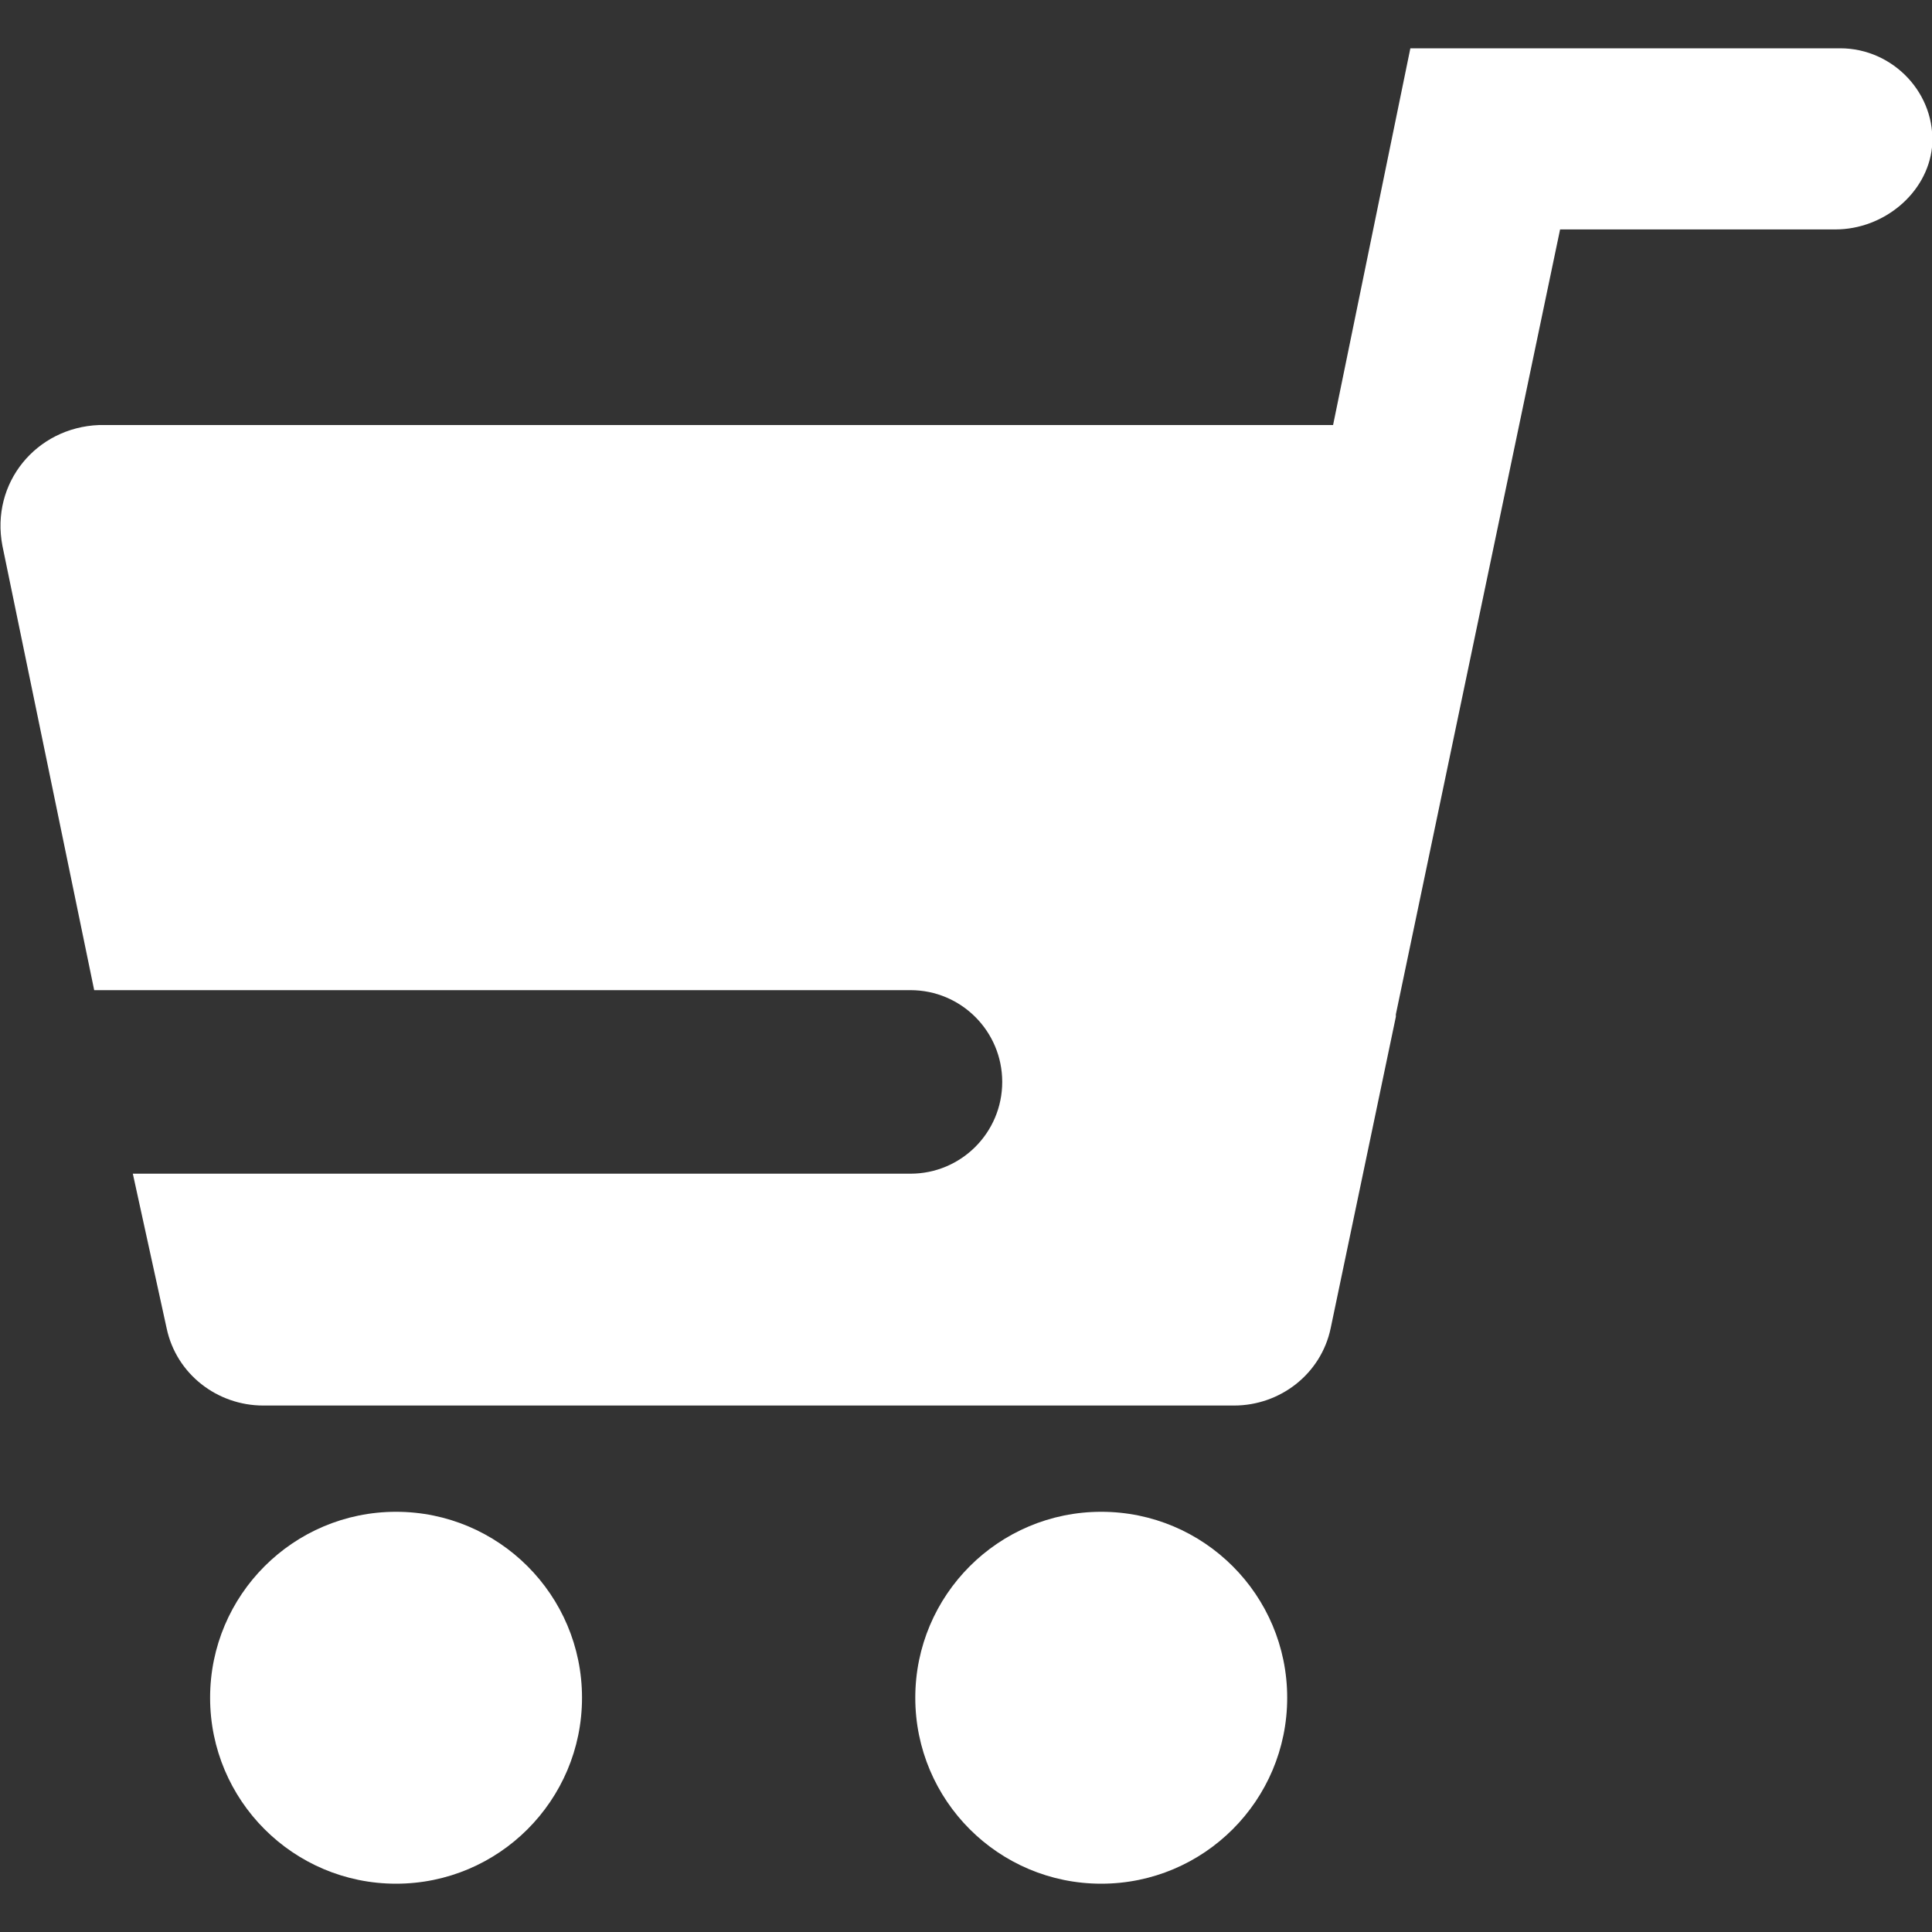
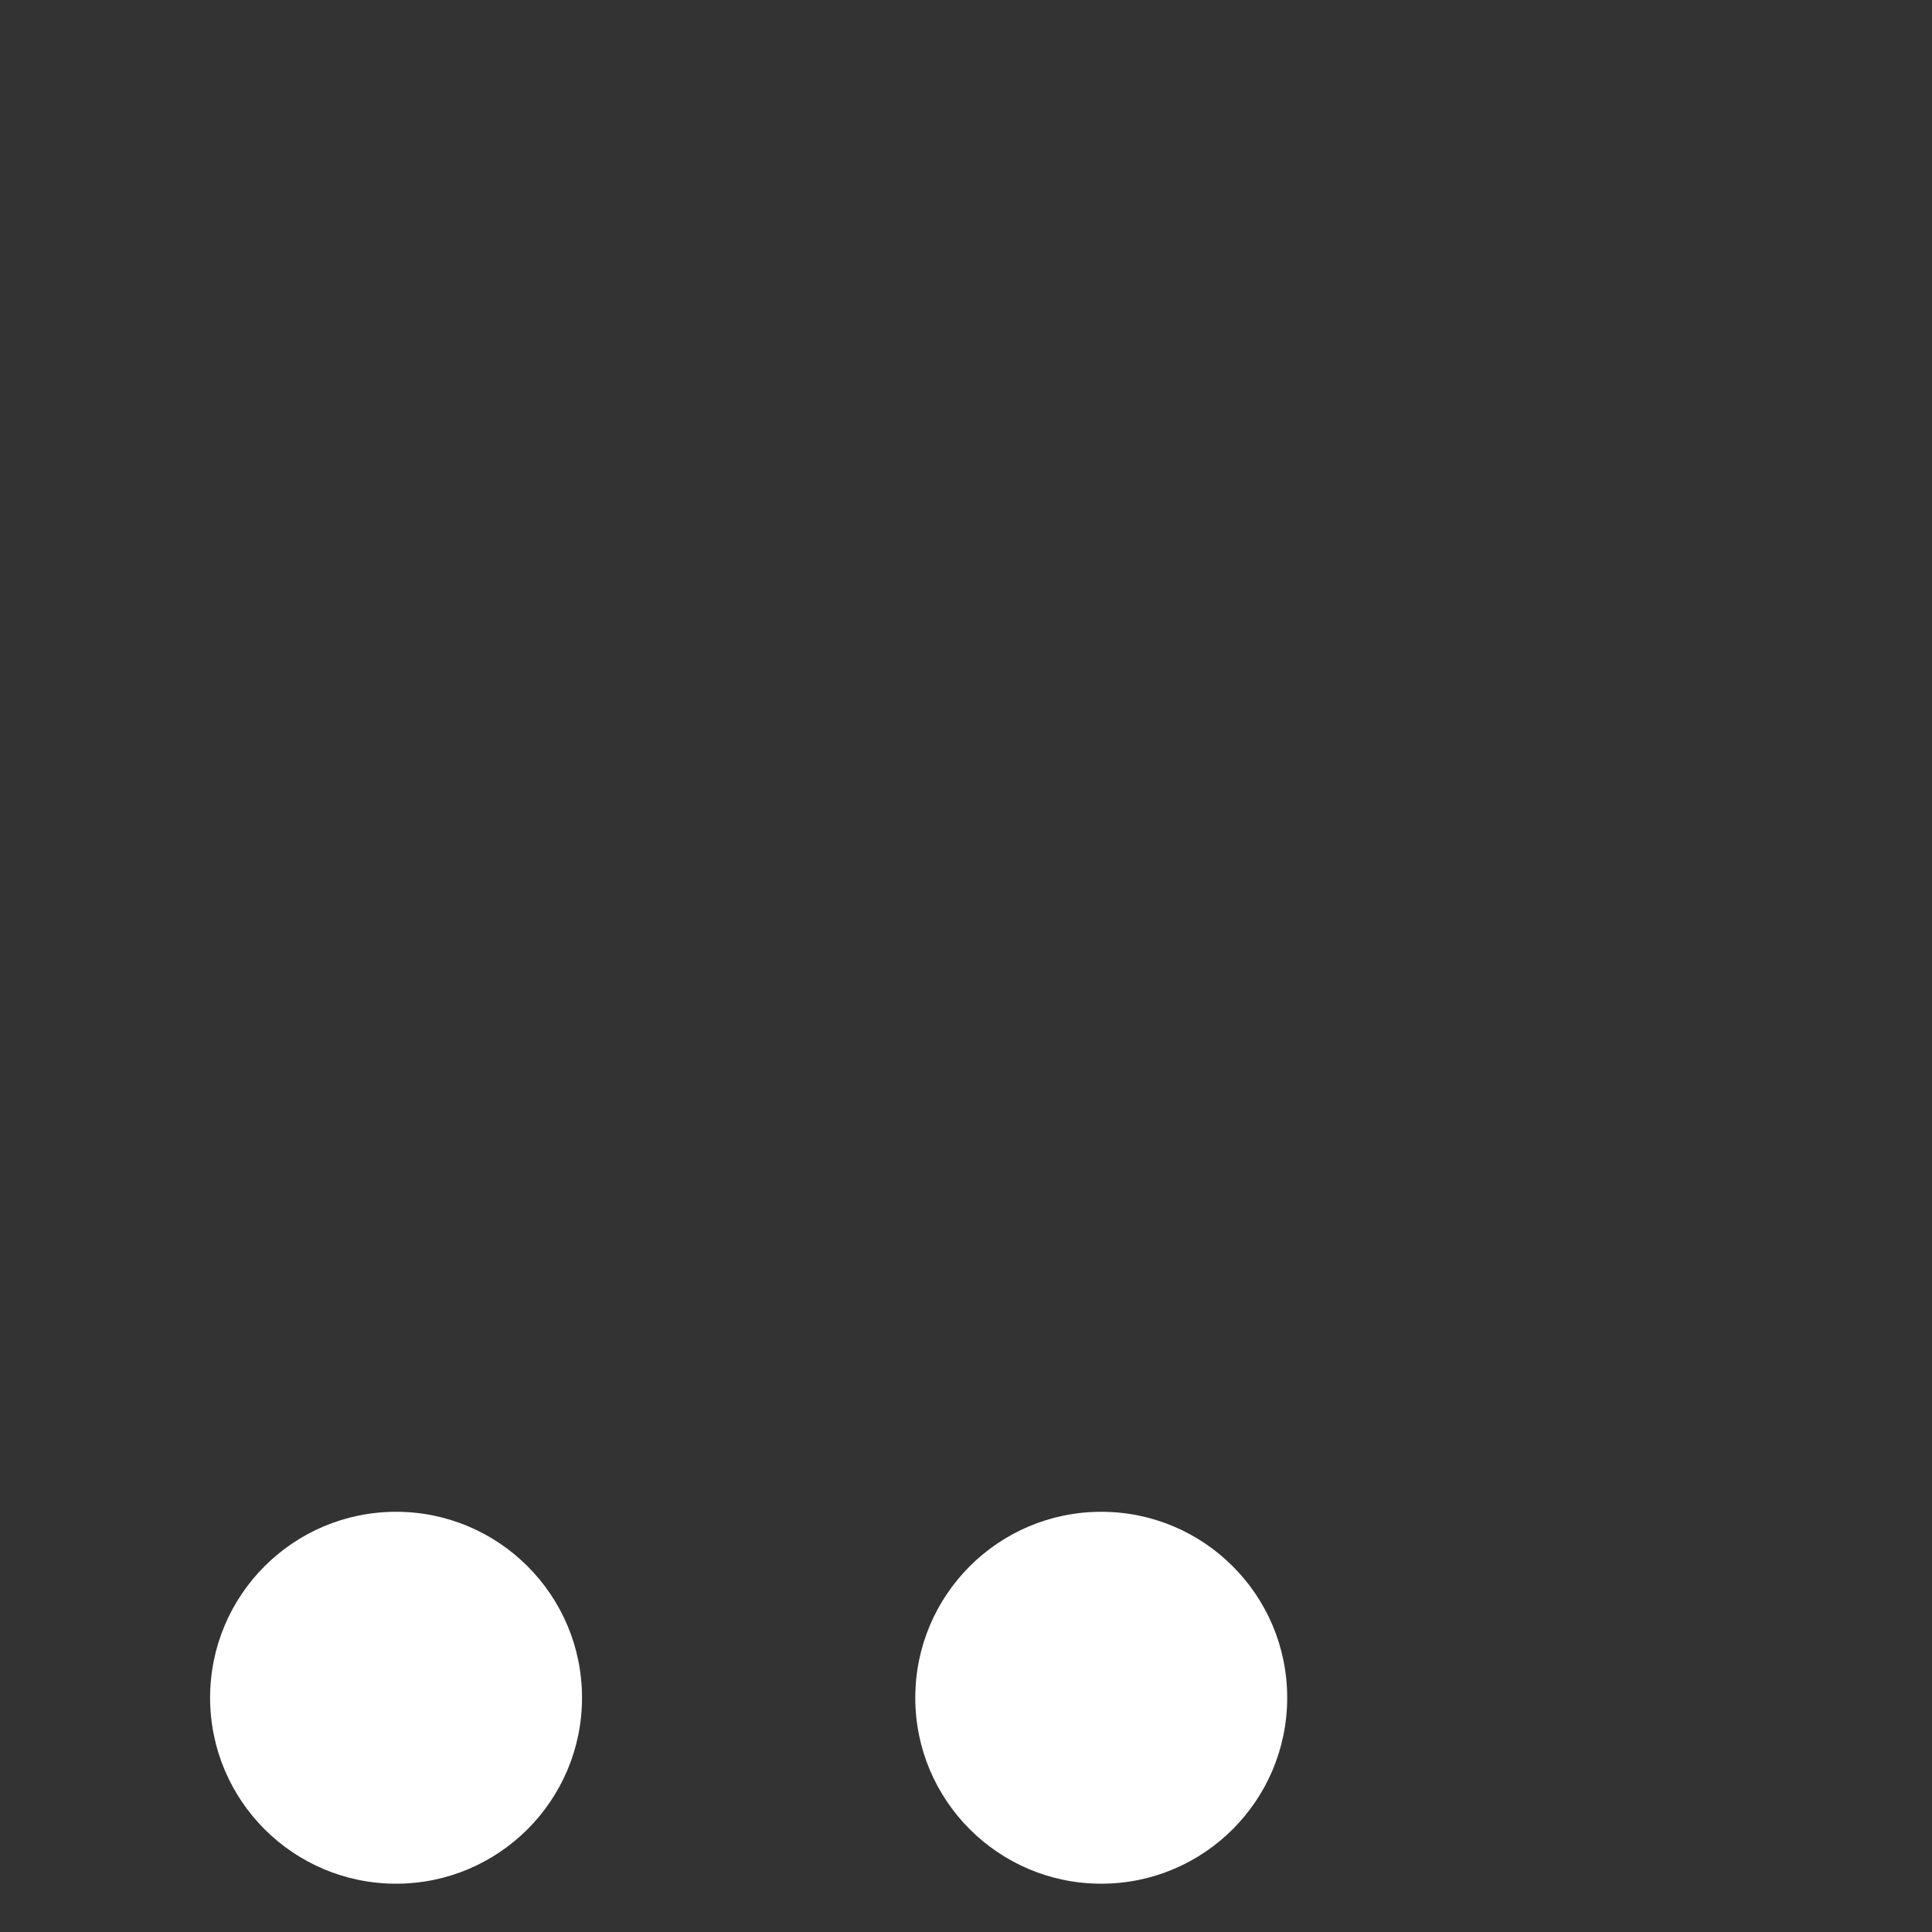
<svg xmlns="http://www.w3.org/2000/svg" enable-background="new 0 0 80 80" viewBox="0 0 80 80">
  <rect x="0" y="0" width="80" height="80" fill="#333333" stroke="none" />
  <g fill="#fff">
-     <path d="m.1 22.6 3.8 18.4h33.8c2.1 0 3.8 1.7 3.8 3.8s-1.7 3.8-3.8 3.8h-32.2l1.4 6.4c.4 1.9 2.1 3.2 4 3.2h40.2c1.9 0 3.6-1.3 4-3.2l2.7-12.9s0 0 0-.1l6.8-32.5h11.4c2 0 3.8-1.5 4-3.4.2-2.2-1.6-4.1-3.8-4.1h-17.8l-3.2 15.6h-51.1c-2.6.1-4.5 2.4-4 5z" />
    <circle cx="45.6" cy="70.3" r="7.7" />
    <circle cx="16.4" cy="70.3" r="7.7" />
  </g>
</svg>